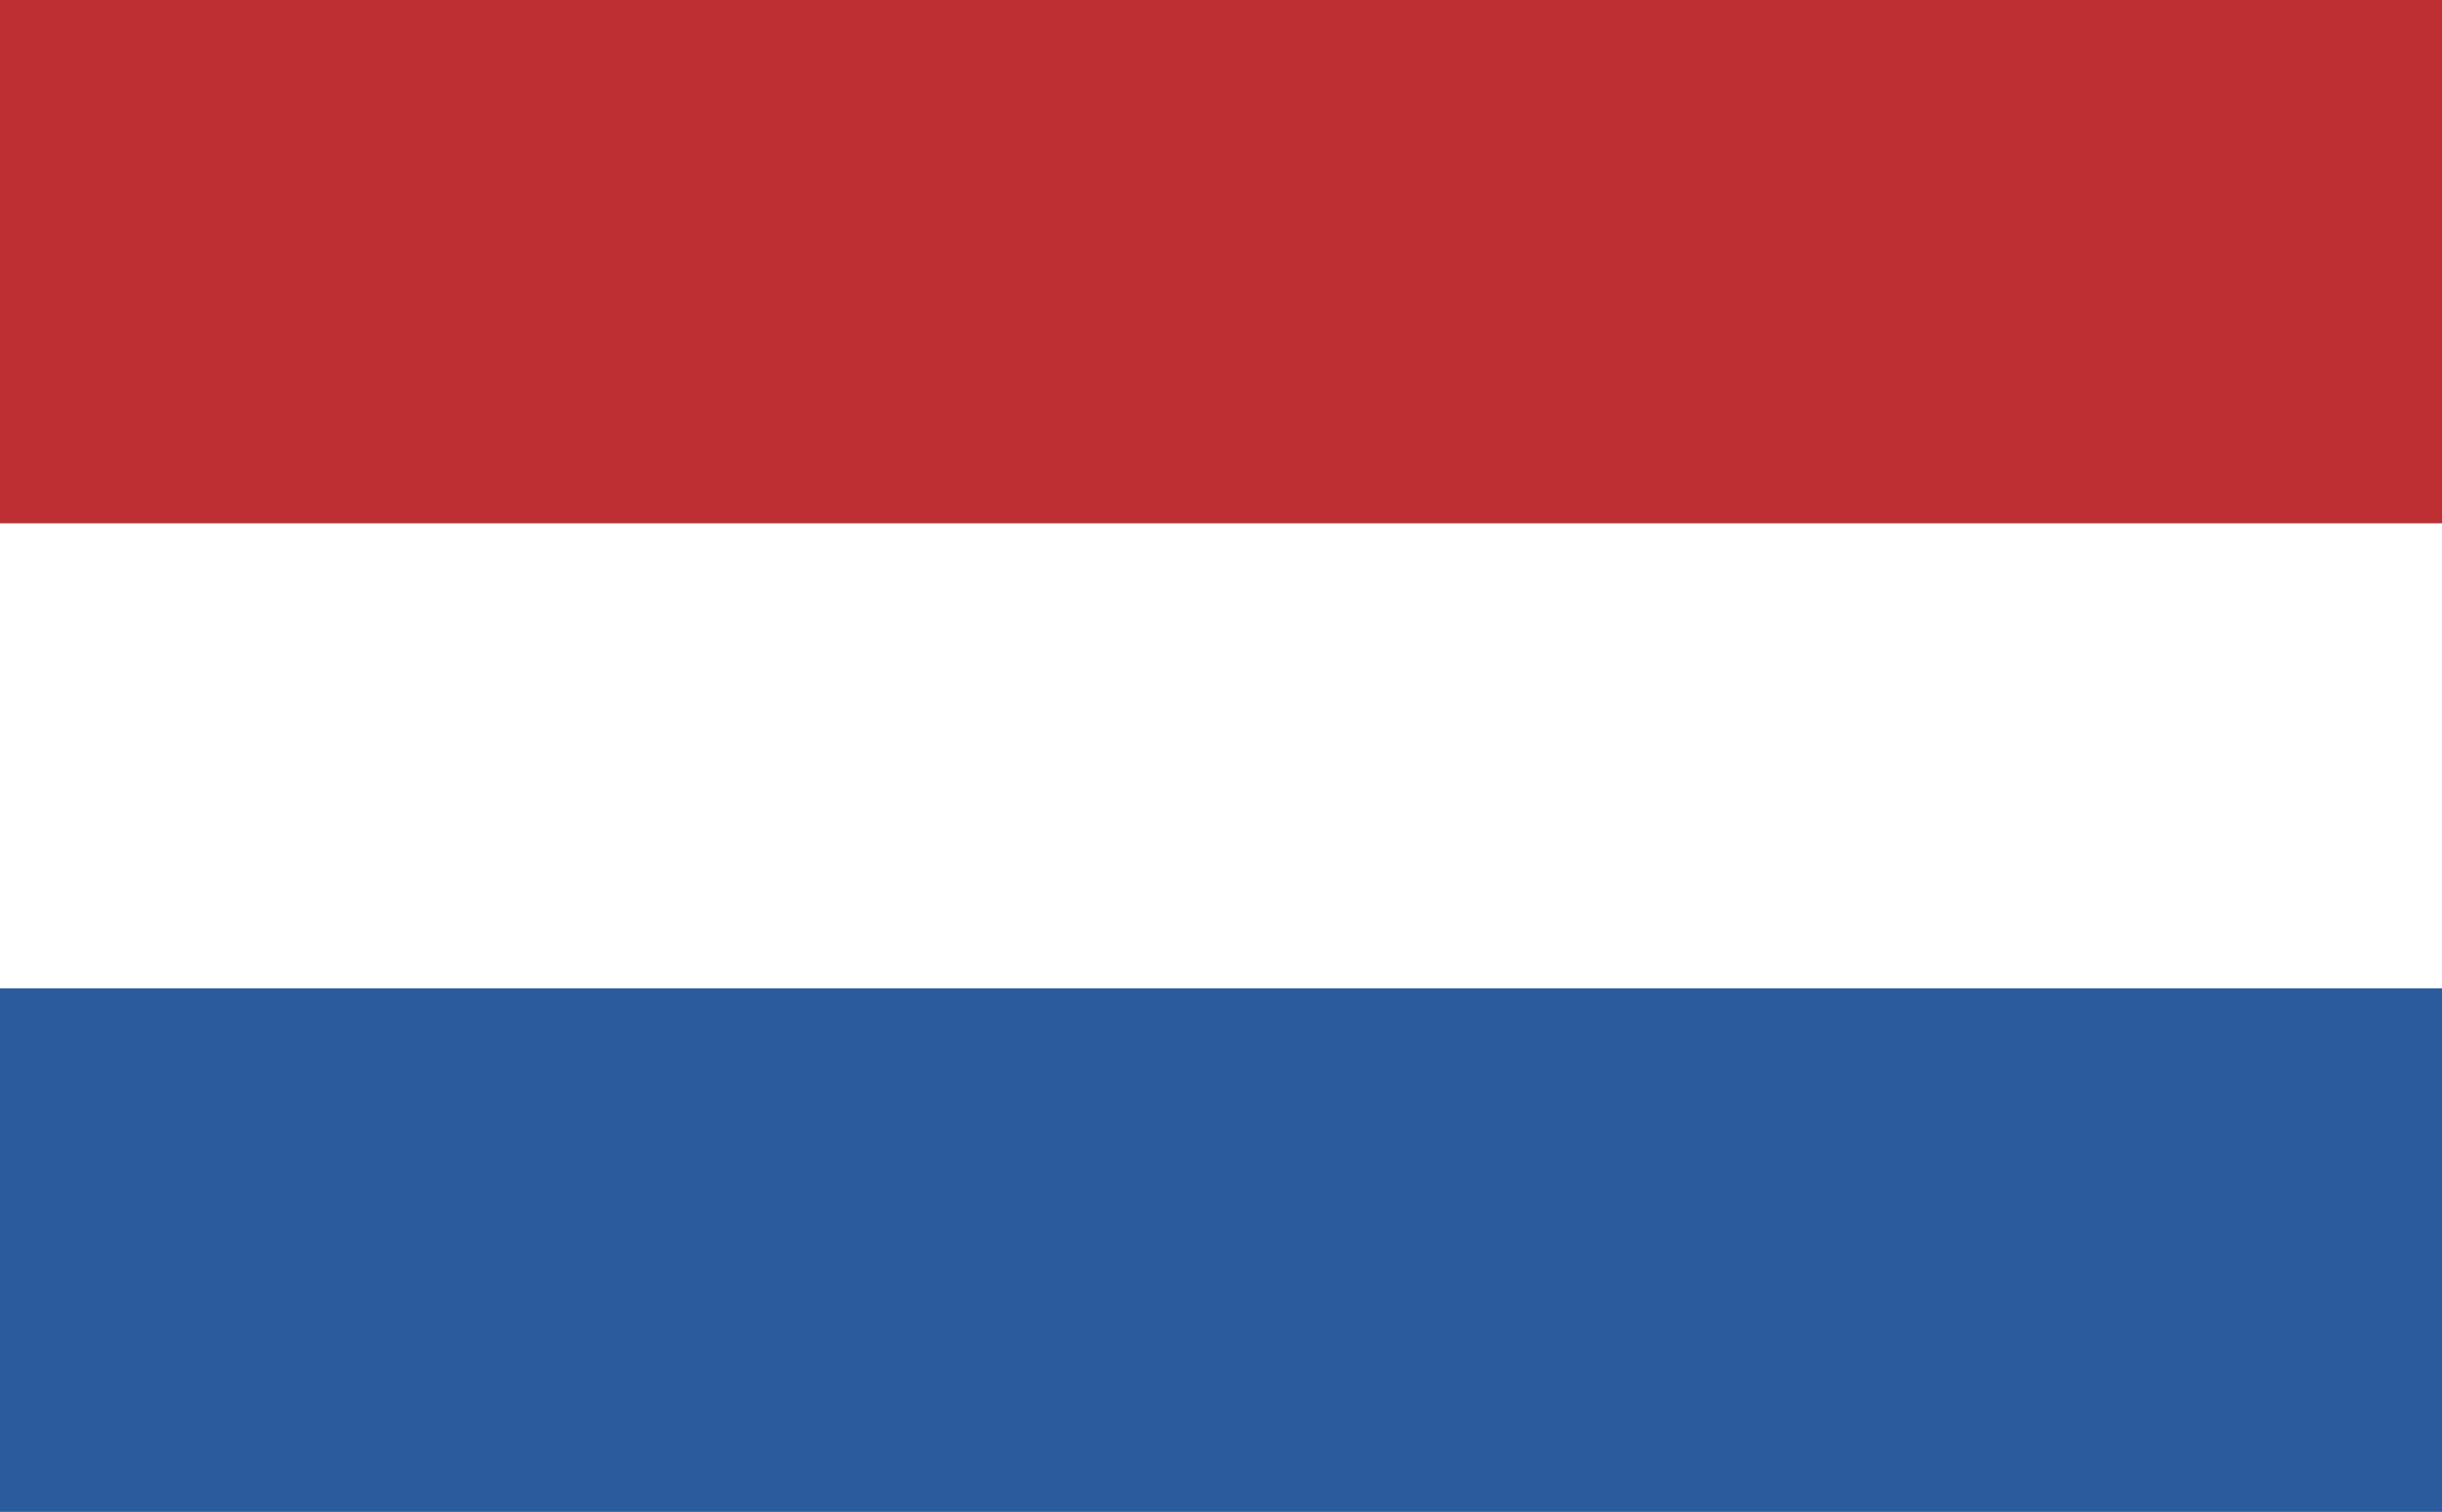
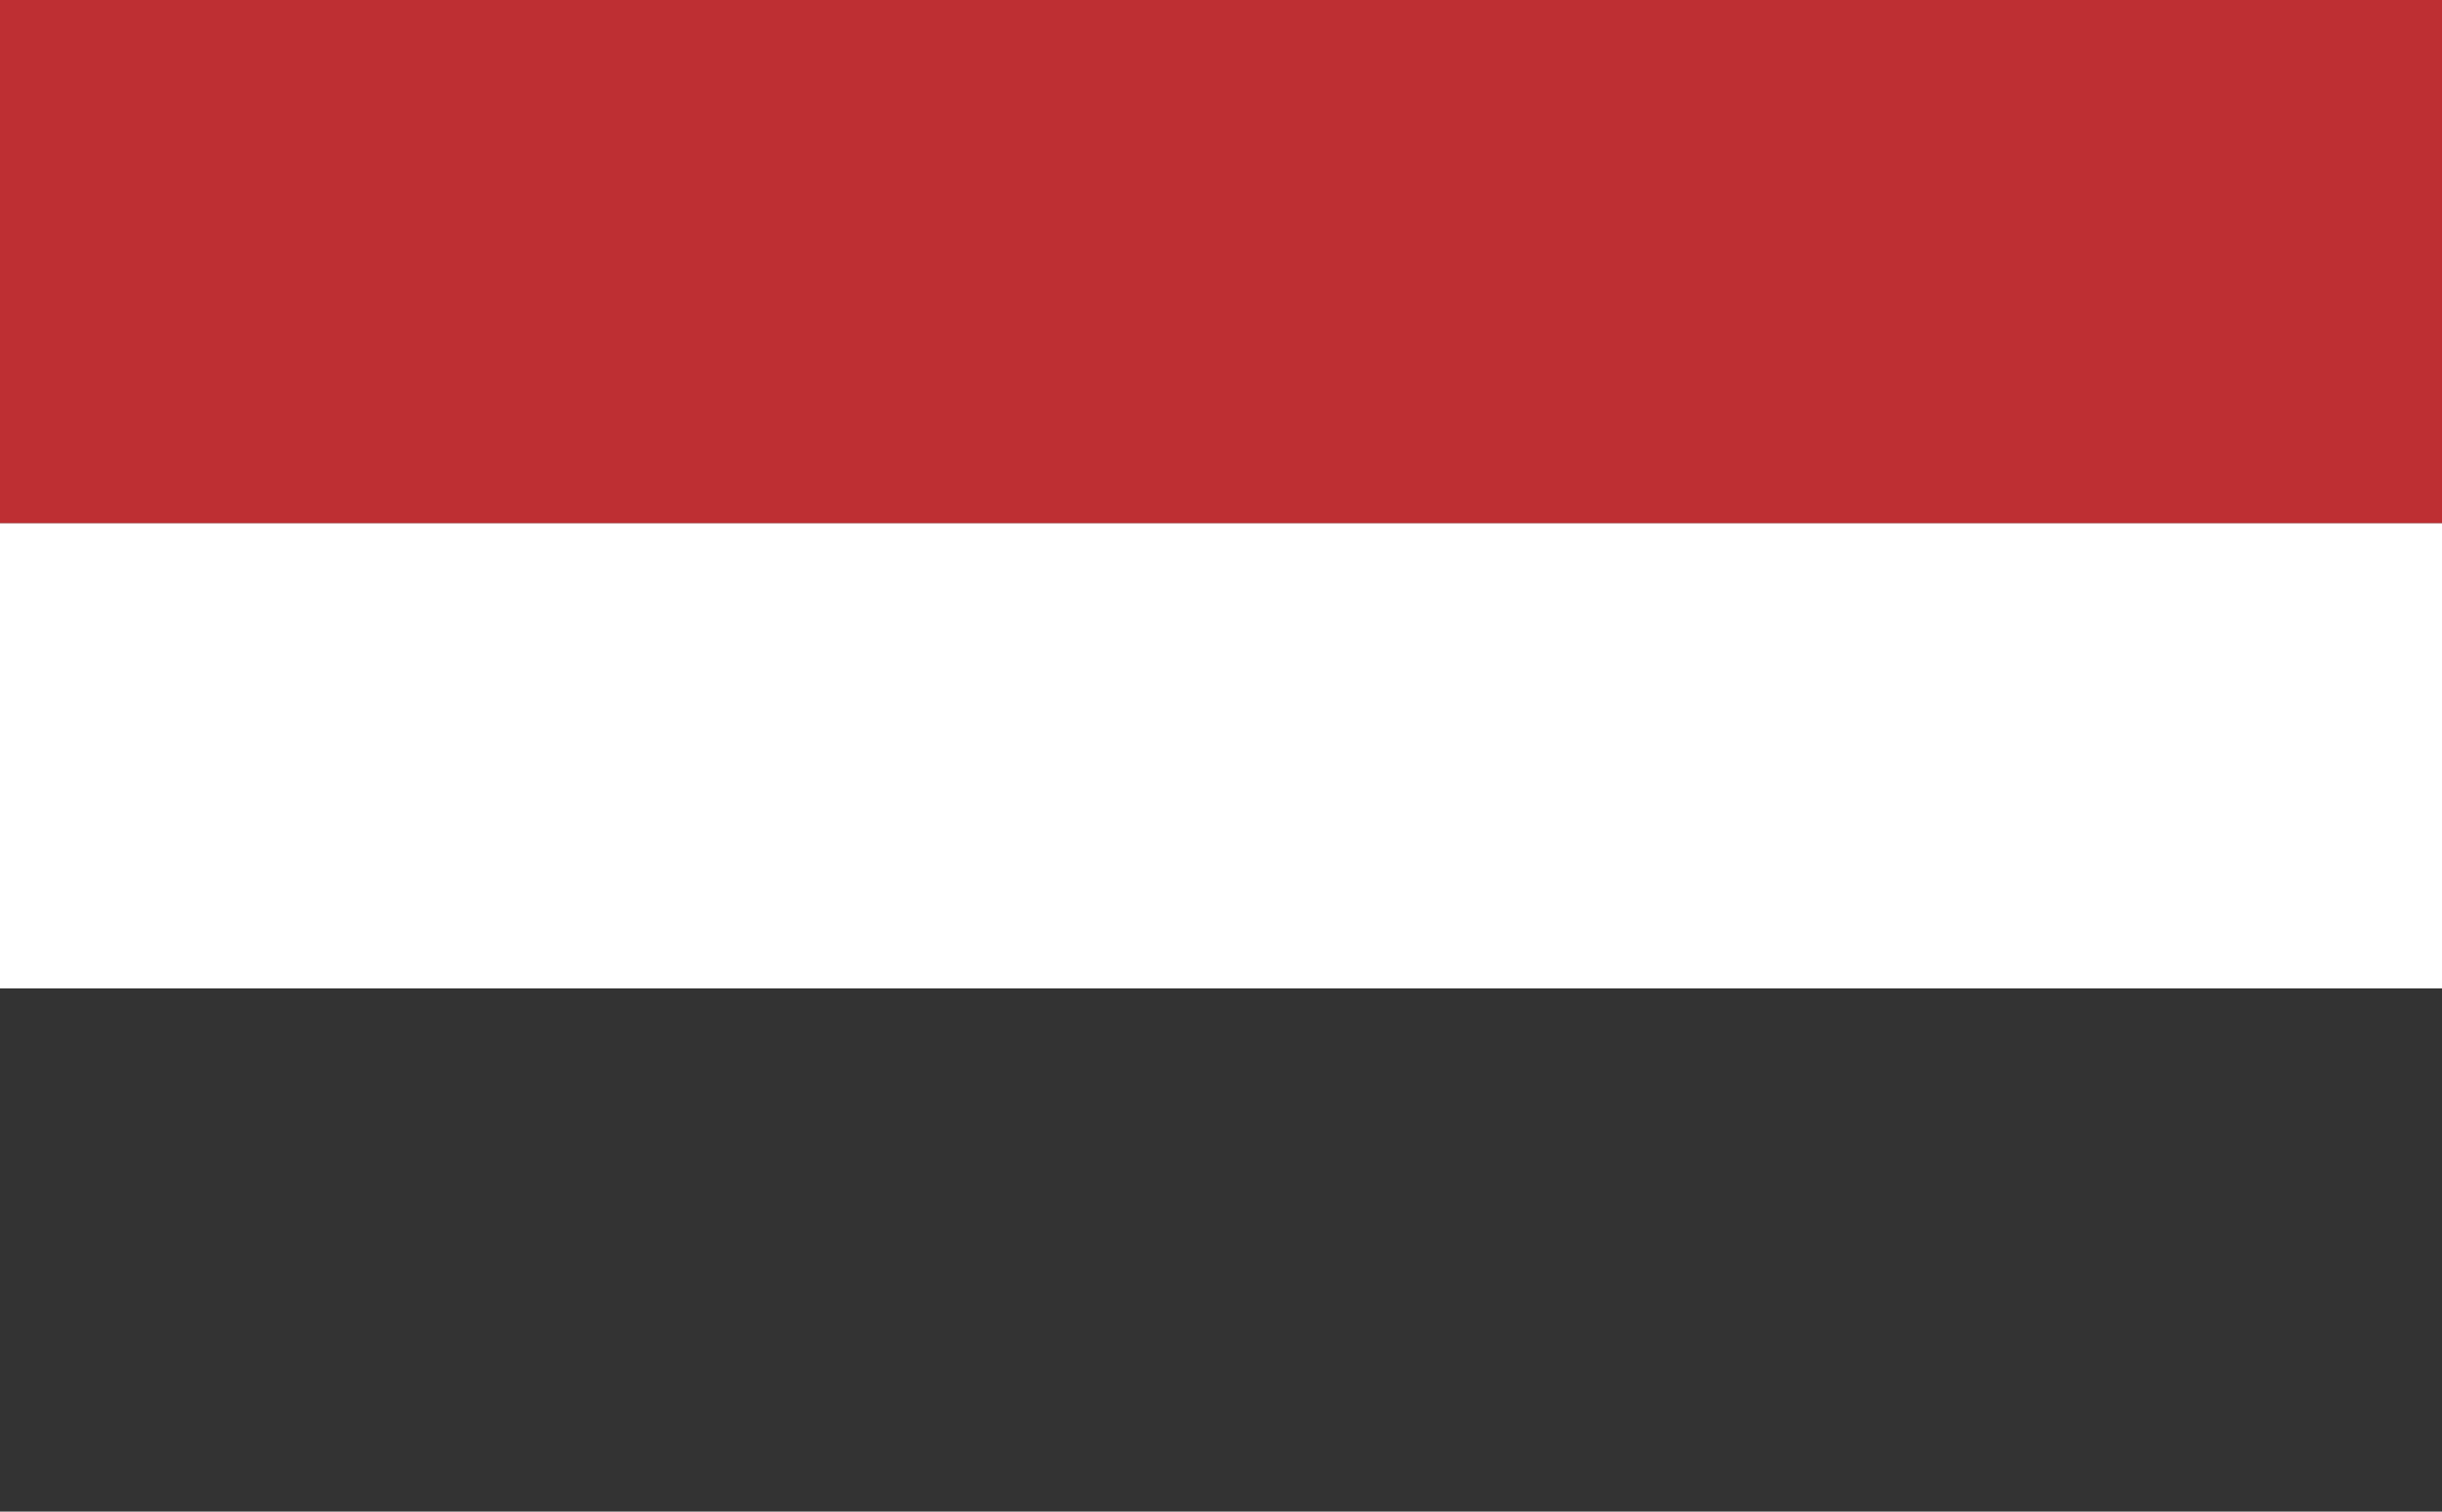
<svg xmlns="http://www.w3.org/2000/svg" version="1.1" id="Calque_1" x="0px" y="0px" viewBox="0 0 42 26" style="enable-background:new 0 0 42 26;" xml:space="preserve">
  <rect x="0" y="0" width="42" height="26" fill="#333333" stroke="none" />
  <style type="text/css">
	.st0{fill:#BE2F33;}
	.st1{fill:#FFFFFF;}
	.st2{fill:#2B5B9D;}
</style>
  <rect class="st0" width="42" height="9" />
  <rect y="9" class="st1" width="42" height="8" />
-   <rect y="17" class="st2" width="42" height="9" />
</svg>